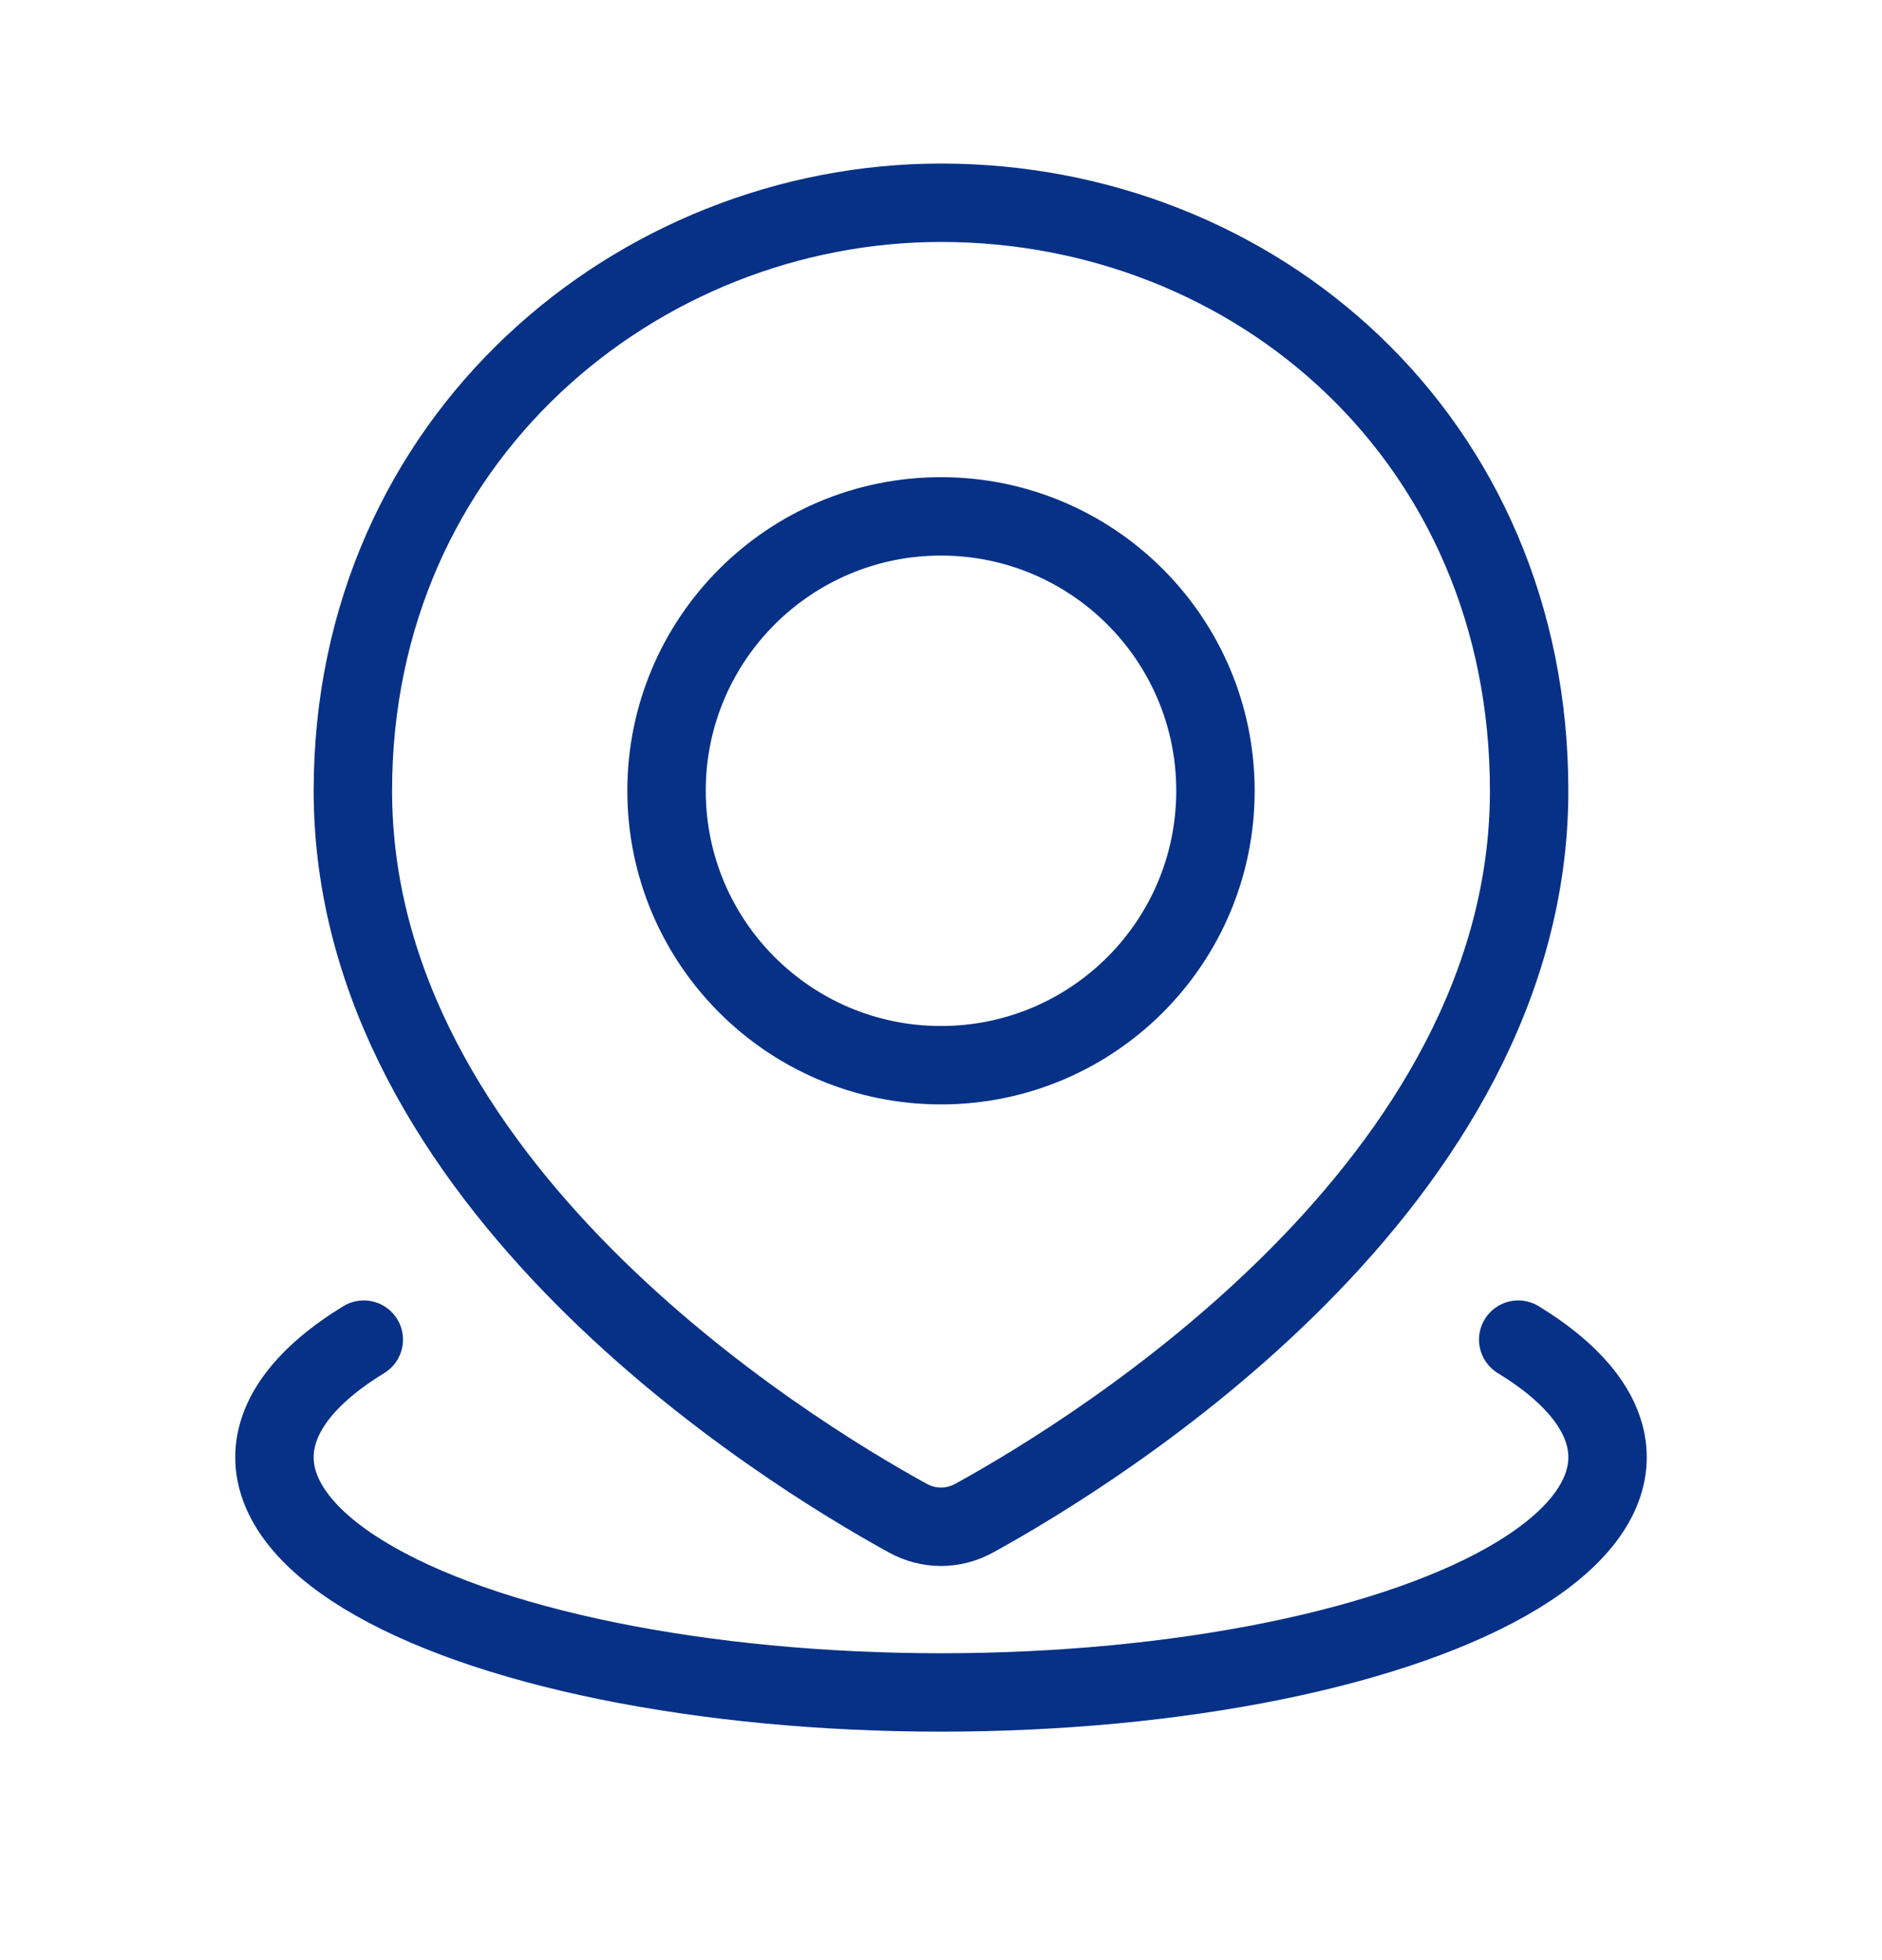
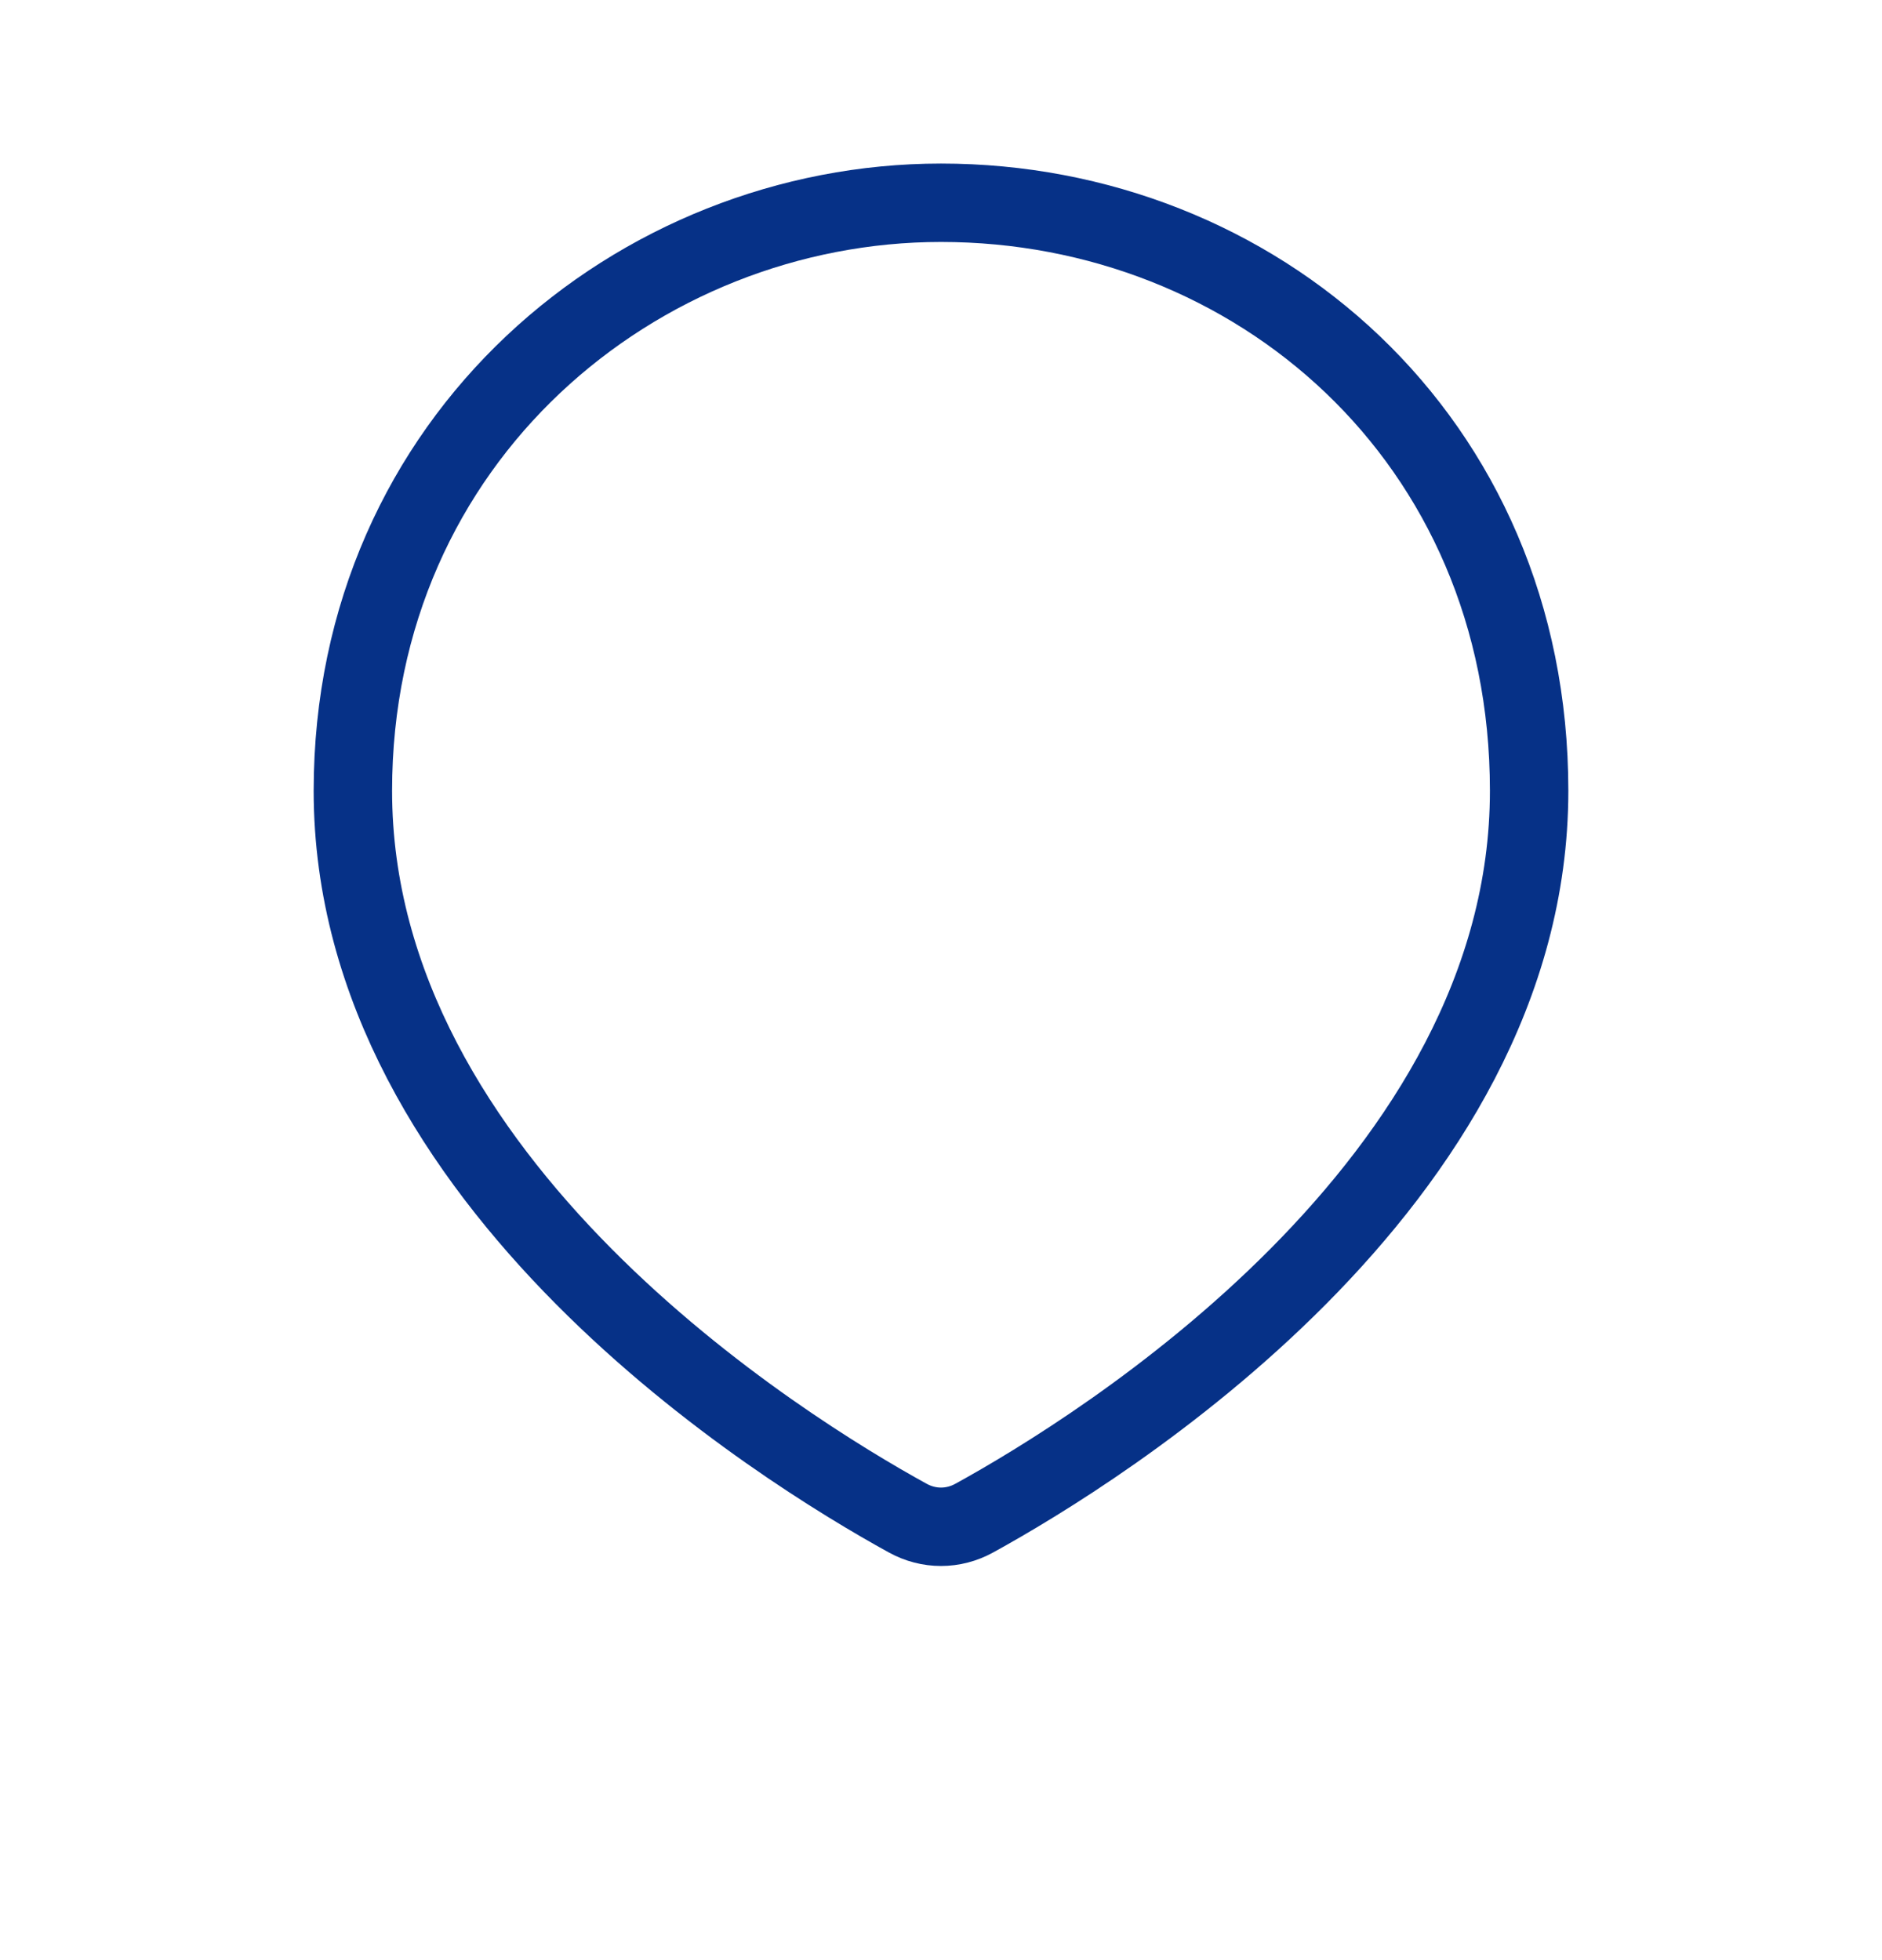
<svg xmlns="http://www.w3.org/2000/svg" width="24" height="25" viewBox="0 0 24 25" fill="none">
-   <path d="M19.361 17.086C20.107 17.542 20.5 18.059 20.5 18.586C20.5 19.113 20.107 19.63 19.361 20.086C18.615 20.542 17.542 20.921 16.25 21.184C14.958 21.447 13.492 21.586 12 21.586C10.508 21.586 9.042 21.447 7.75 21.184C6.458 20.921 5.385 20.542 4.639 20.086C3.893 19.63 3.5 19.113 3.5 18.586C3.5 18.059 3.893 17.542 4.639 17.086" stroke="#063187" stroke-linecap="round" />
  <path d="M19.5 10.086C19.5 15.104 14.012 18.489 12.425 19.362C12.157 19.51 11.843 19.51 11.575 19.362C9.988 18.489 4.5 15.104 4.5 10.086C4.5 5.586 8.134 2.586 12 2.586C16 2.586 19.5 5.586 19.5 10.086Z" stroke="#063187" />
-   <circle cx="12" cy="10.086" r="3.5" stroke="#063187" />
</svg>